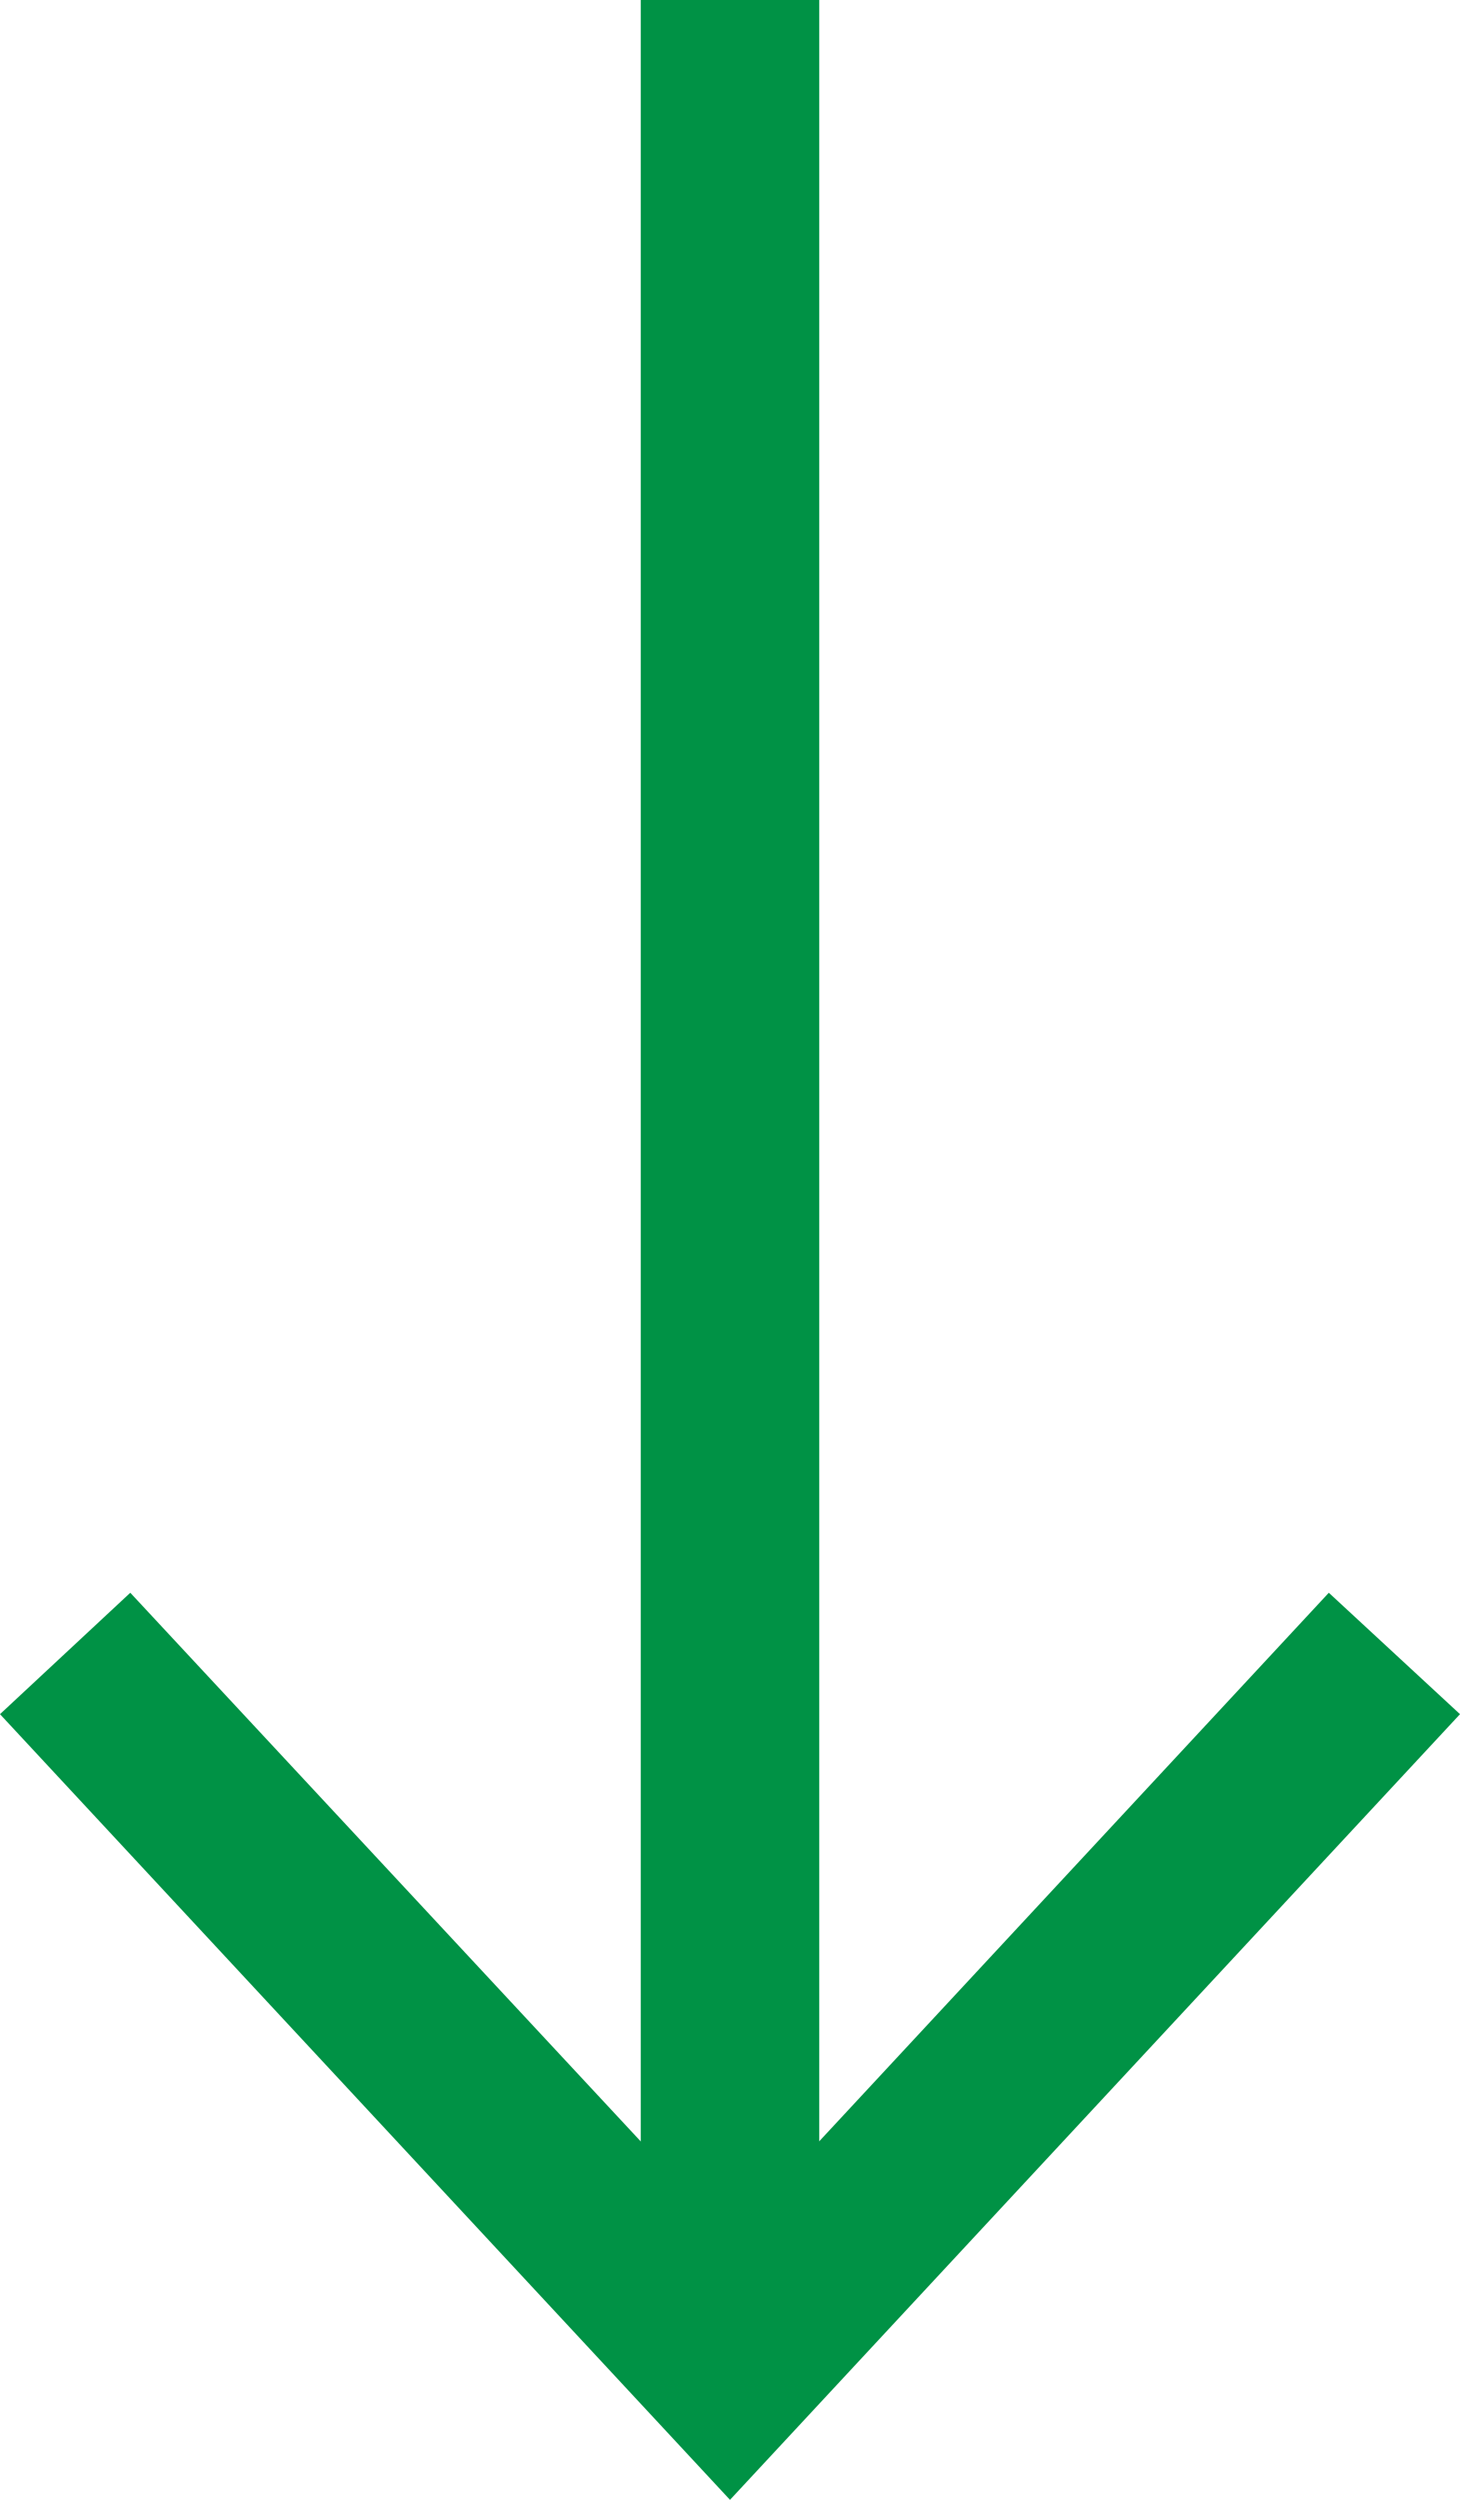
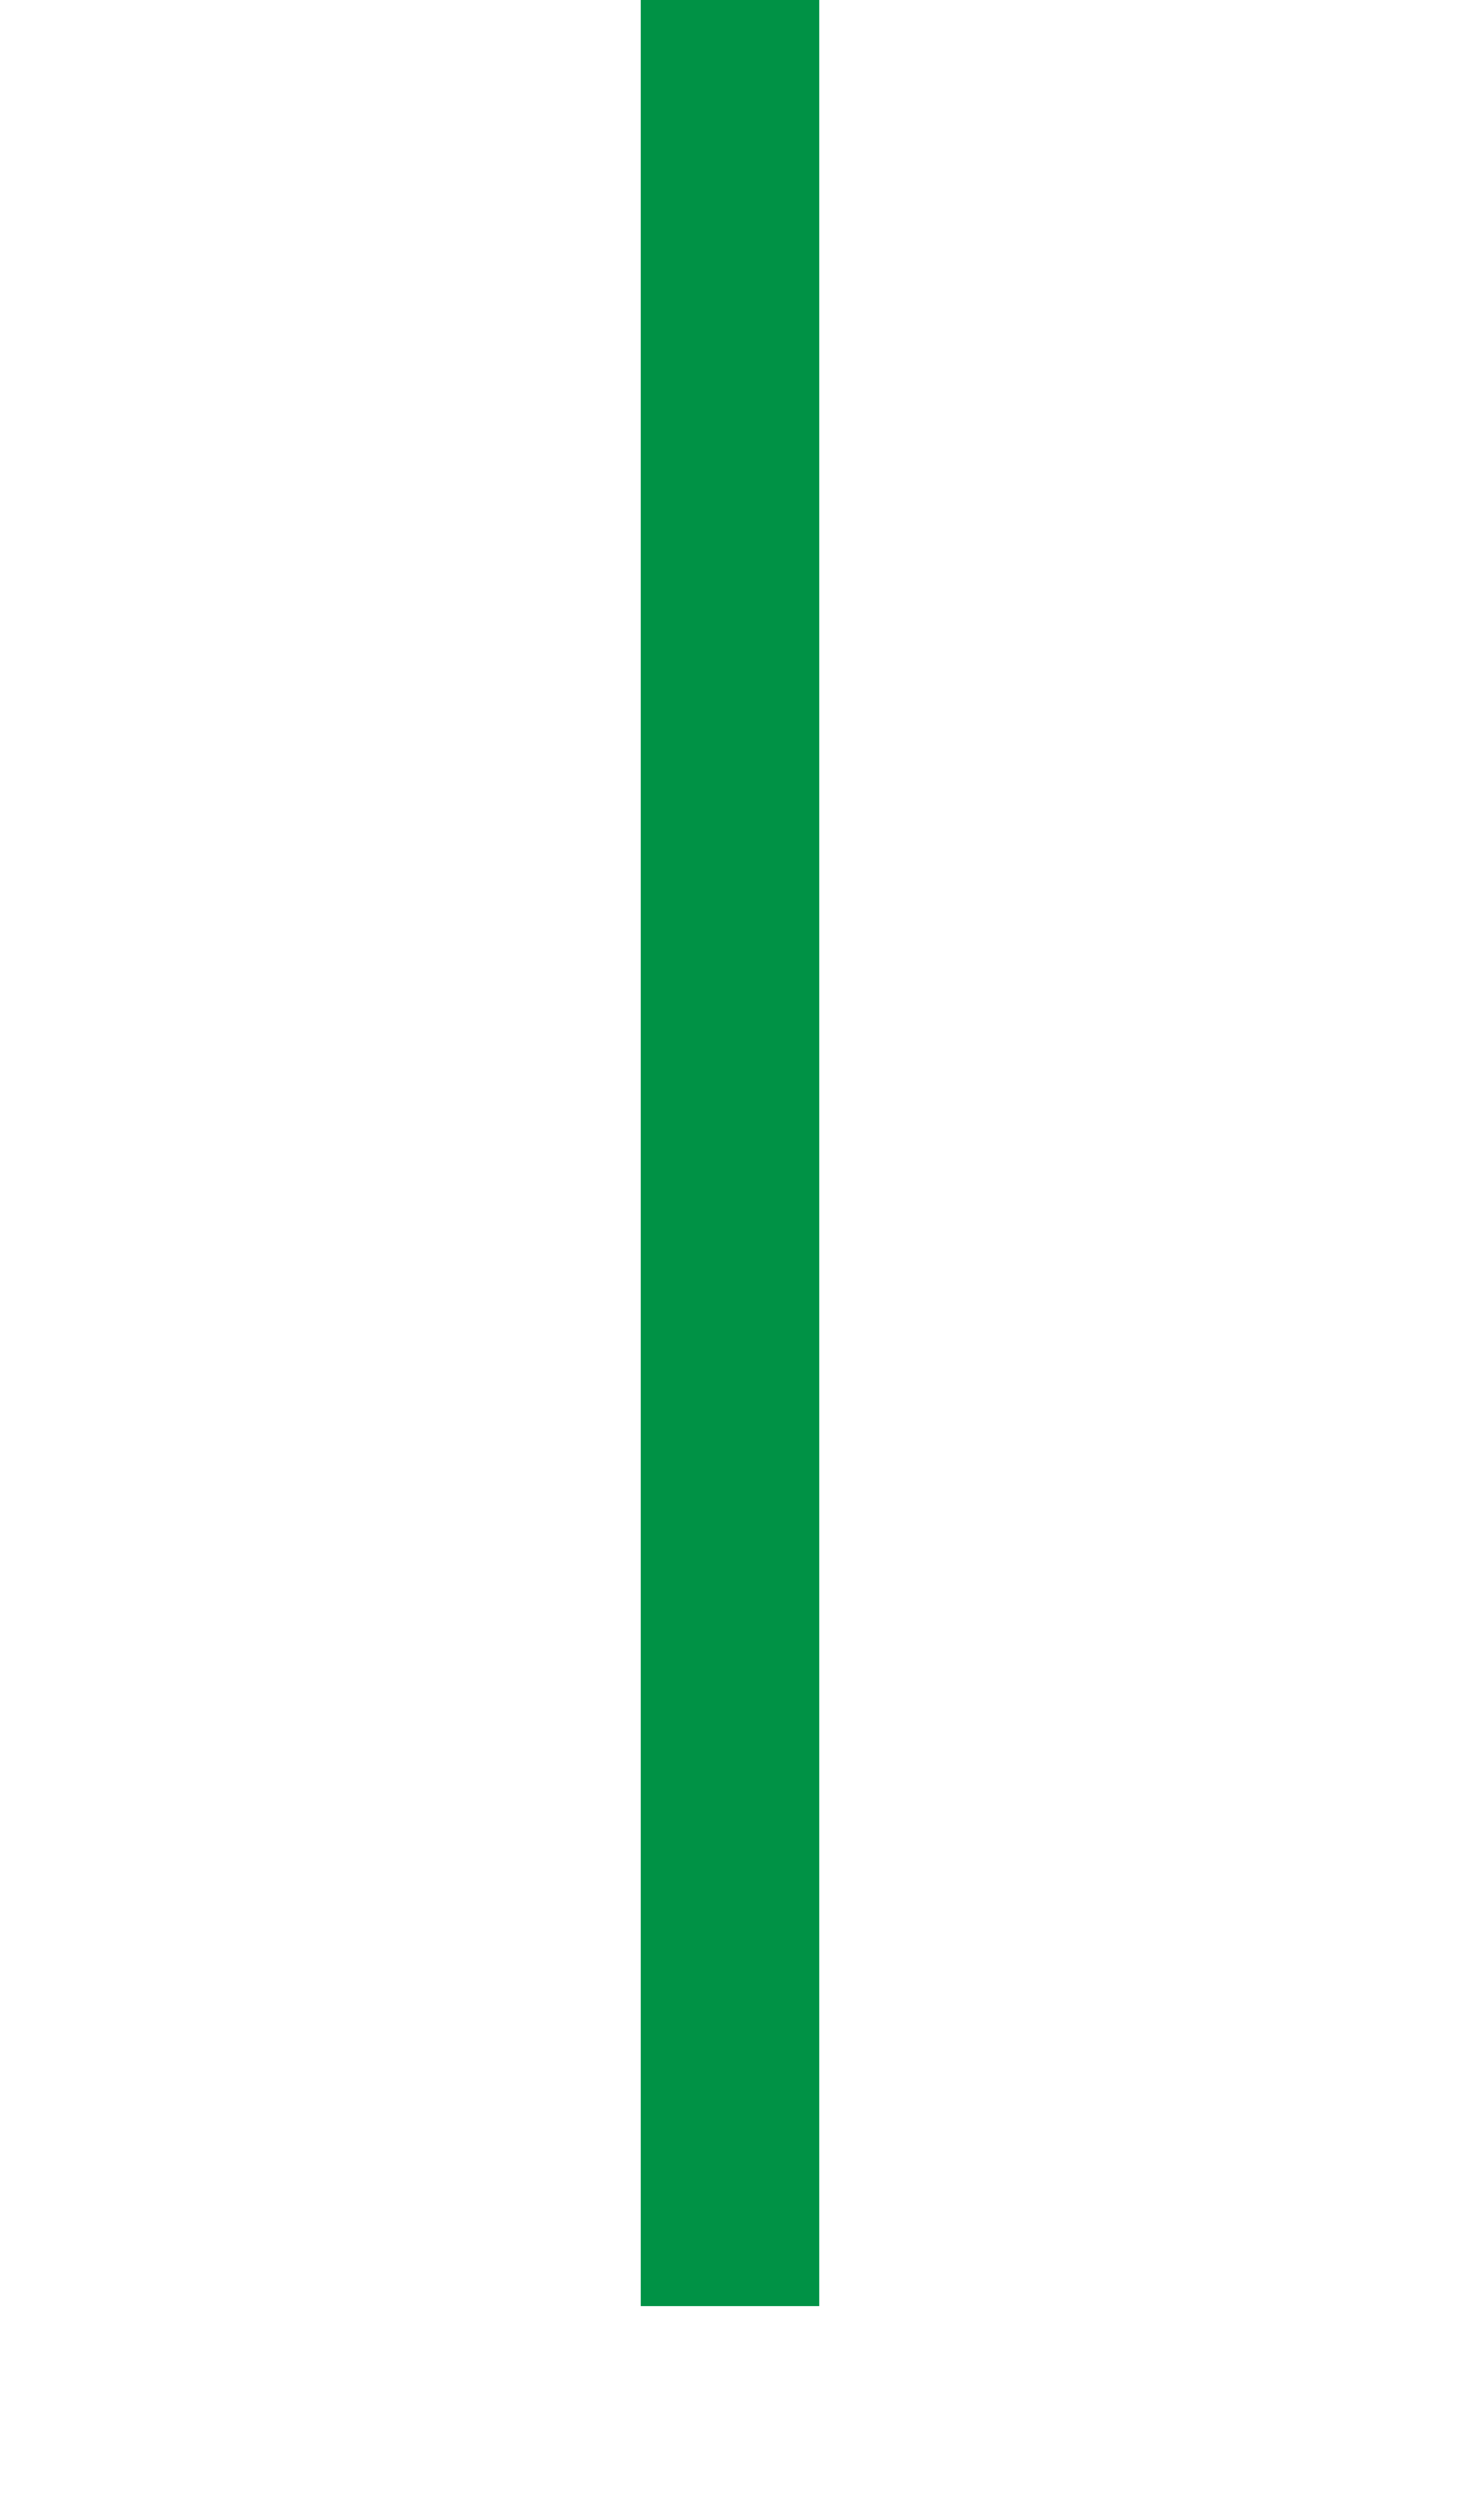
<svg xmlns="http://www.w3.org/2000/svg" id="_レイヤー_2" viewBox="0 0 16.36 28">
  <defs>
    <style>.cls-1{fill:#009245;}.cls-2{fill:none;stroke:#009245;stroke-miterlimit:10;stroke-width:2px;}</style>
  </defs>
  <g id="_レイヤー_1-2">
    <g>
      <line class="cls-2" x1="8.18" x2="8.18" y2="25.83" />
-       <polygon class="cls-1" points="0 19.2 1.46 17.84 8.18 25.06 14.89 17.84 16.36 19.2 8.18 28 0 19.2" />
    </g>
  </g>
</svg>